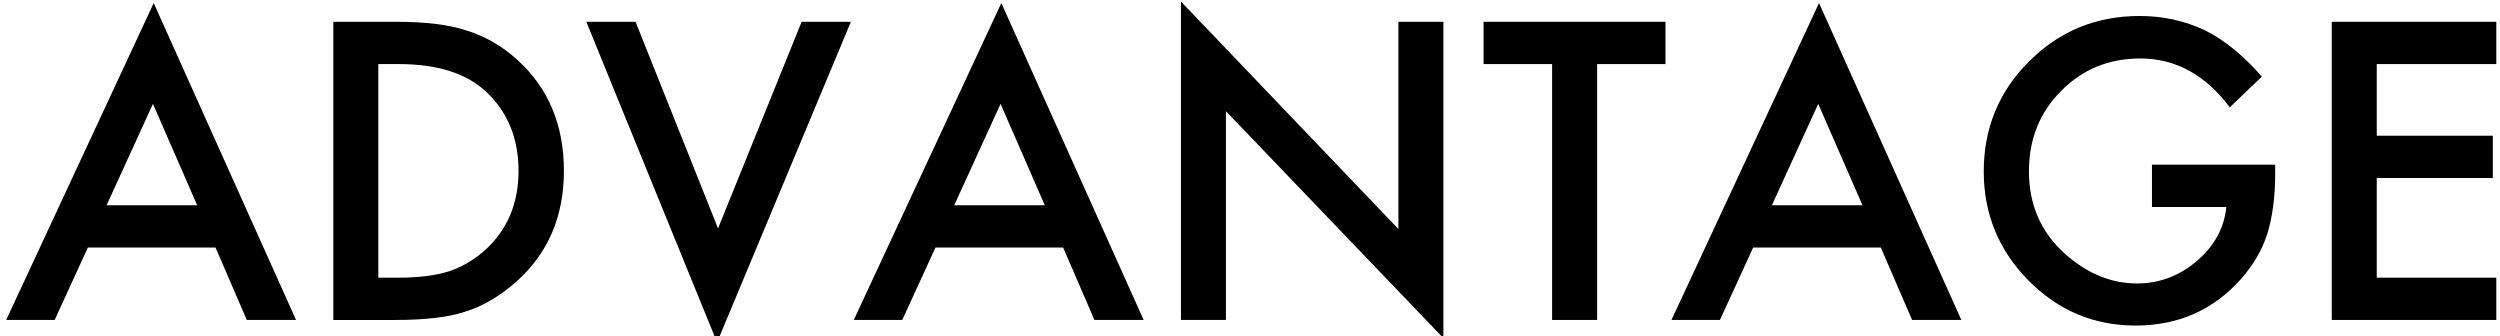
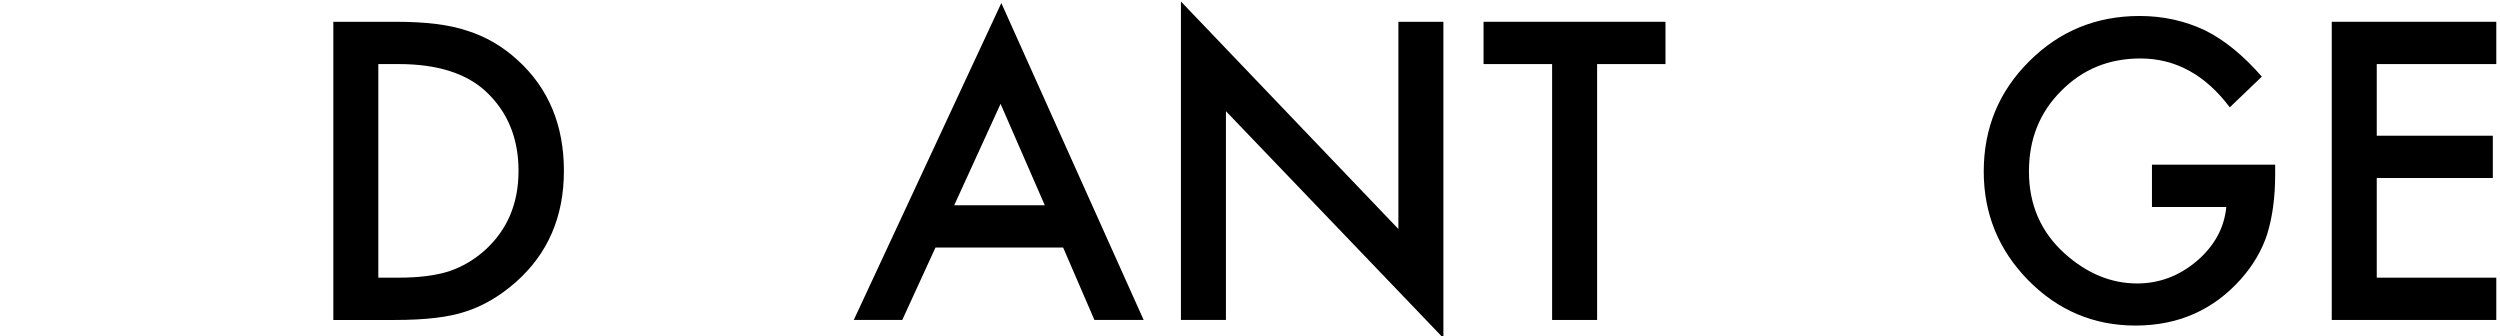
<svg xmlns="http://www.w3.org/2000/svg" id="_レイヤー_1" viewBox="0 0 505.671 68">
  <defs>
    <style>.cls-1{stroke-width:0px;}</style>
  </defs>
-   <path class="cls-1" d="M43.592,50.07h-25.82l-6.719,14.648H1.248L31.092.617l28.79,64.102h-9.961l-6.329-14.648ZM39.881,41.515l-8.945-20.508-9.375,20.508h18.32Z" />
  <path class="cls-1" d="M67.421,64.718V4.406h12.656c6.067,0,10.859.6,14.375,1.797,3.775,1.172,7.2,3.164,10.273,5.977,6.224,5.678,9.336,13.139,9.336,22.383,0,9.271-3.242,16.771-9.727,22.5-3.256,2.865-6.667,4.857-10.234,5.977-3.334,1.12-8.06,1.68-14.18,1.68h-12.5ZM76.522,56.163h4.102c4.088,0,7.486-.43,10.195-1.289,2.708-.911,5.156-2.356,7.344-4.336,4.479-4.088,6.719-9.414,6.719-15.977,0-6.614-2.214-11.979-6.641-16.094-3.984-3.672-9.857-5.508-17.617-5.508h-4.102v43.203Z" />
-   <path class="cls-1" d="M128.554,4.406l16.68,41.797,16.914-41.797h9.961l-27.07,64.844L118.593,4.406h9.961Z" />
  <path class="cls-1" d="M215.038,50.07h-25.82l-6.719,14.648h-9.805L202.538.617l28.789,64.102h-9.961l-6.328-14.648ZM211.327,41.515l-8.945-20.508-9.375,20.508h18.32Z" />
  <path class="cls-1" d="M238.866,64.718V.304l43.984,46.016V4.406h9.102v63.984l-43.984-45.898v42.227h-9.102Z" />
  <path class="cls-1" d="M323.046,12.96v51.758h-9.102V12.96h-13.867V4.406h36.797v8.555h-13.828Z" />
-   <path class="cls-1" d="M380.429,50.07h-25.82l-6.719,14.648h-9.805L367.929.617l28.789,64.102h-9.961l-6.328-14.648ZM376.718,41.515l-8.945-20.508-9.375,20.508h18.32Z" />
  <path class="cls-1" d="M435.272,33.312h24.922v1.992c0,4.531-.534,8.542-1.602,12.031-1.042,3.229-2.8,6.25-5.273,9.062-5.6,6.303-12.722,9.453-21.367,9.453-8.438,0-15.664-3.047-21.68-9.141-6.016-6.119-9.023-13.463-9.023-22.031,0-8.75,3.06-16.172,9.18-22.266,6.119-6.119,13.567-9.18,22.344-9.18,4.713,0,9.114.964,13.203,2.891,3.906,1.928,7.747,5.053,11.523,9.375l-6.484,6.211c-4.948-6.588-10.977-9.883-18.086-9.883-6.381,0-11.732,2.201-16.055,6.602-4.323,4.323-6.484,9.74-6.484,16.25,0,6.719,2.408,12.253,7.227,16.602,4.505,4.037,9.388,6.055,14.648,6.055,4.479,0,8.502-1.51,12.07-4.531,3.567-3.047,5.56-6.692,5.977-10.938h-15.039v-8.555Z" />
  <path class="cls-1" d="M504.921,12.96h-24.18v14.492h23.477v8.555h-23.477v20.156h24.18v8.555h-33.281V4.406h33.281v8.555Z" />
</svg>